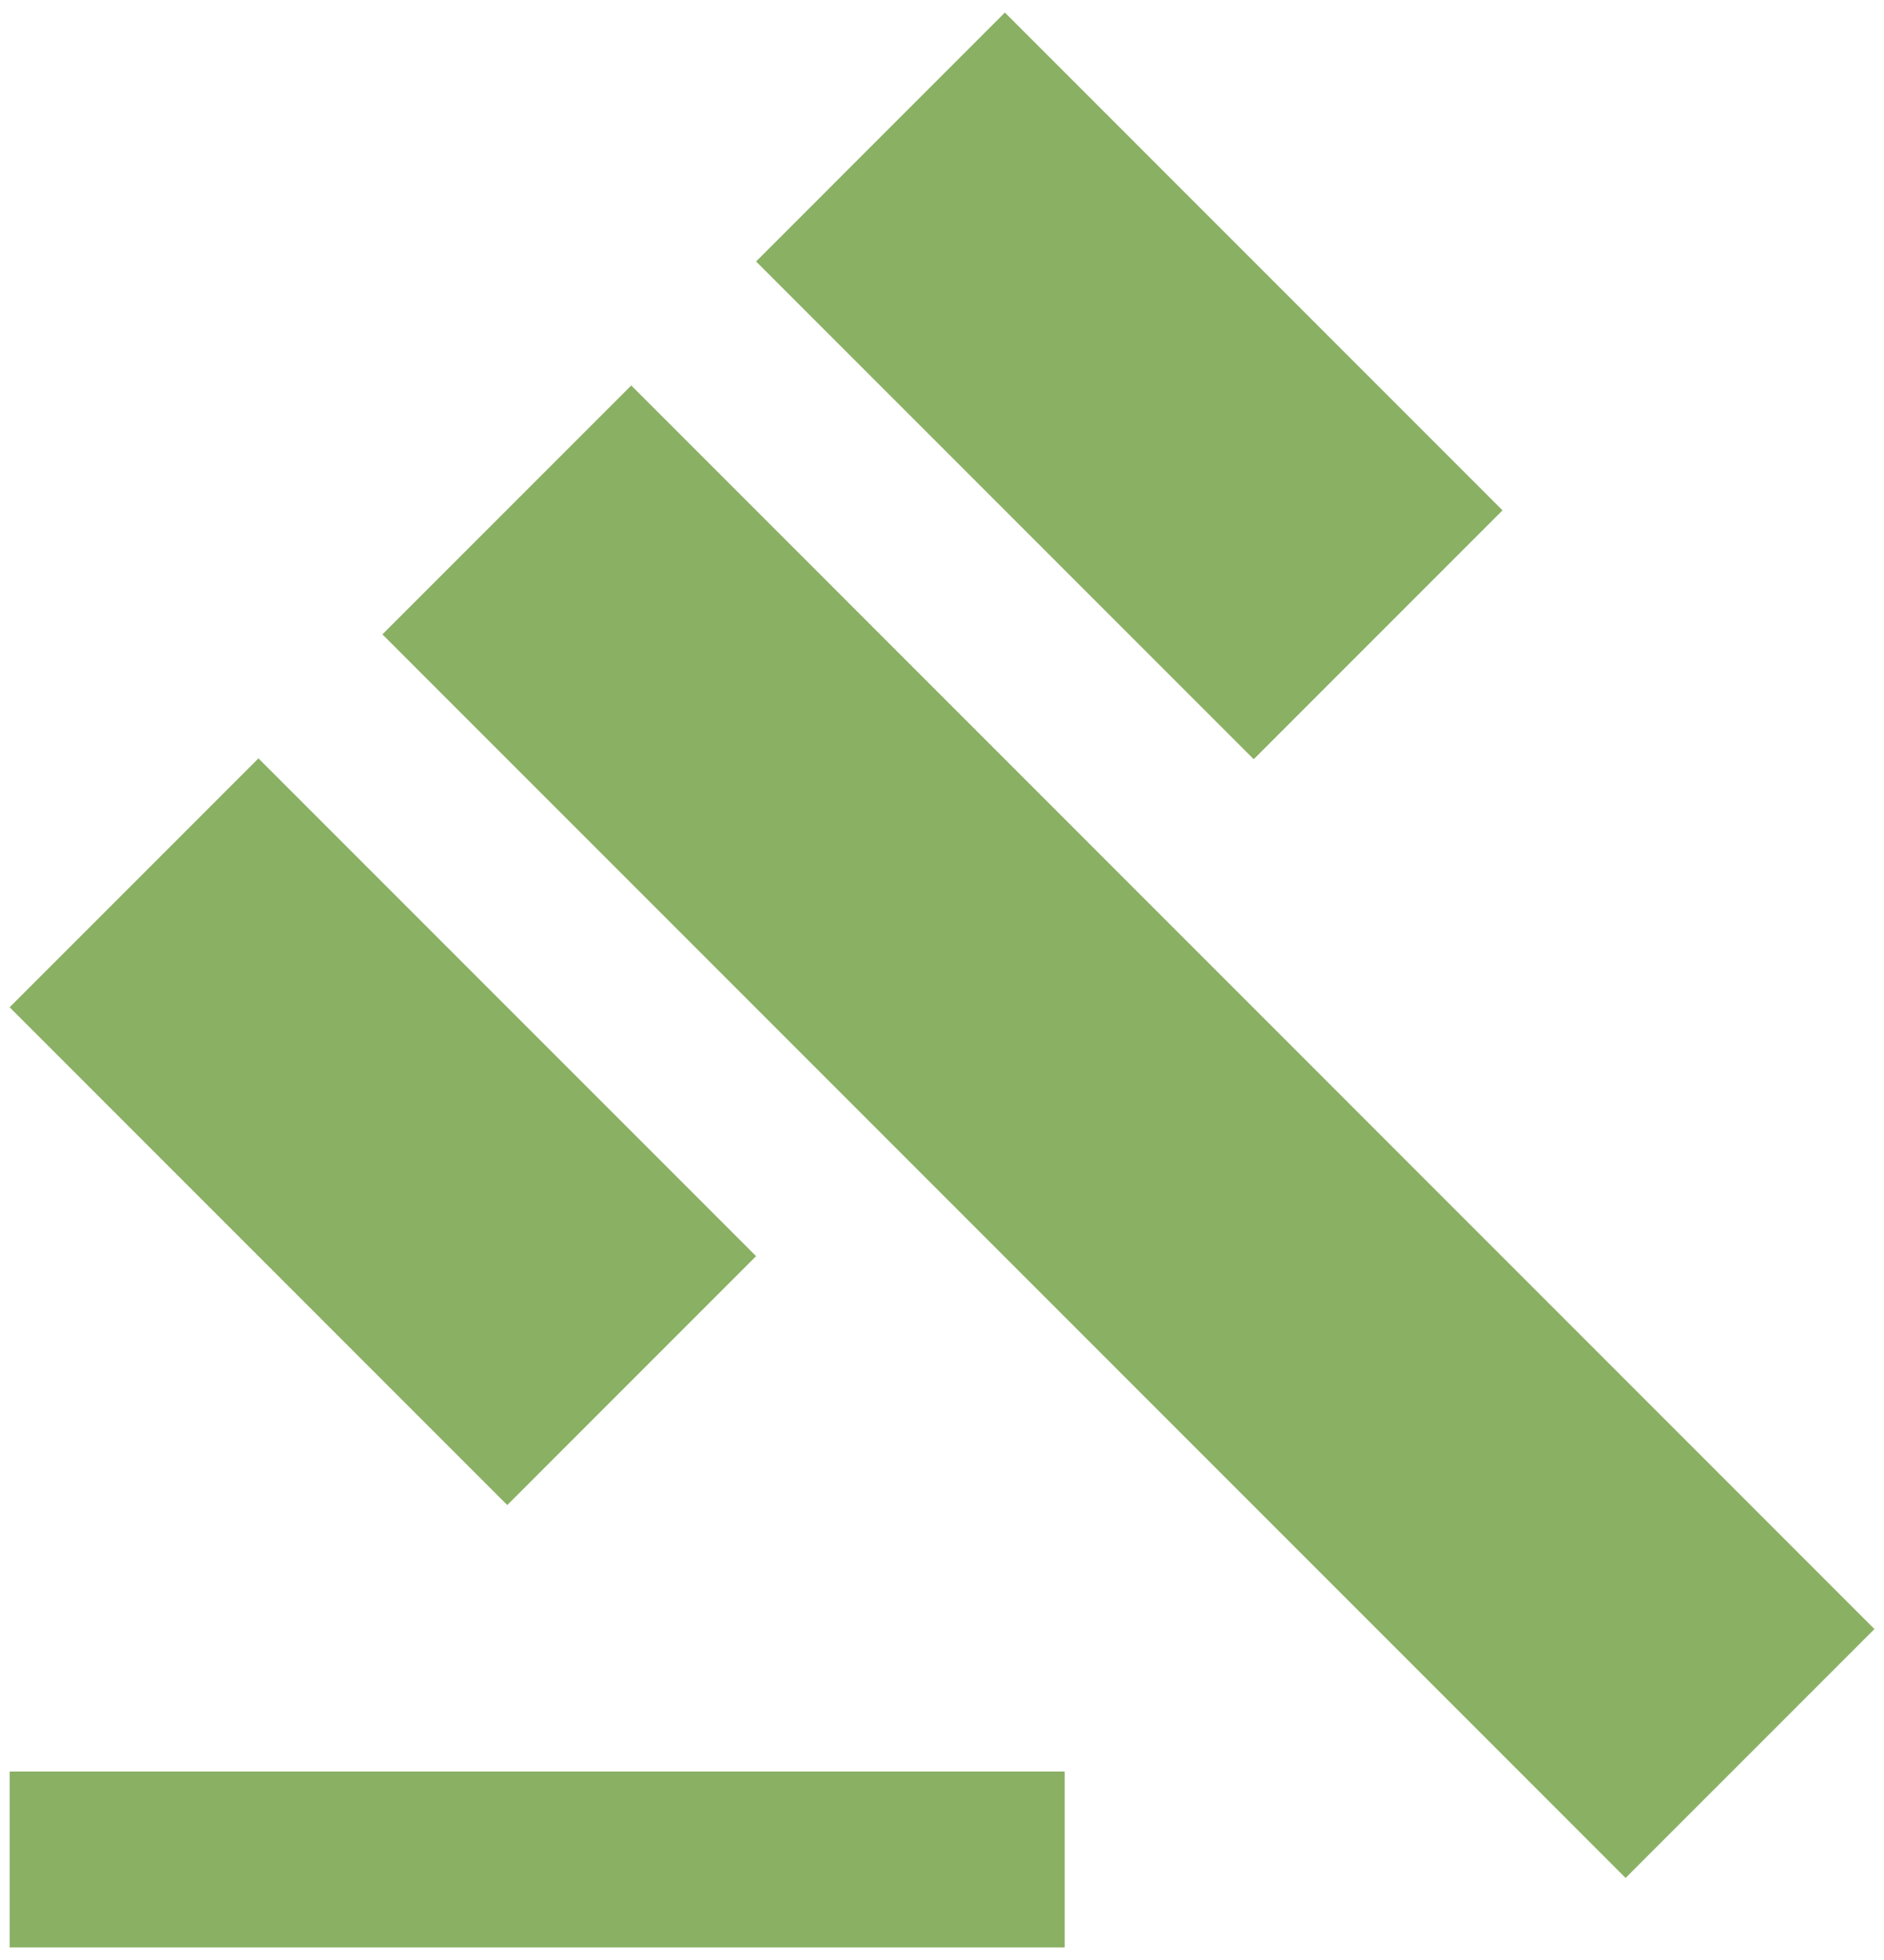
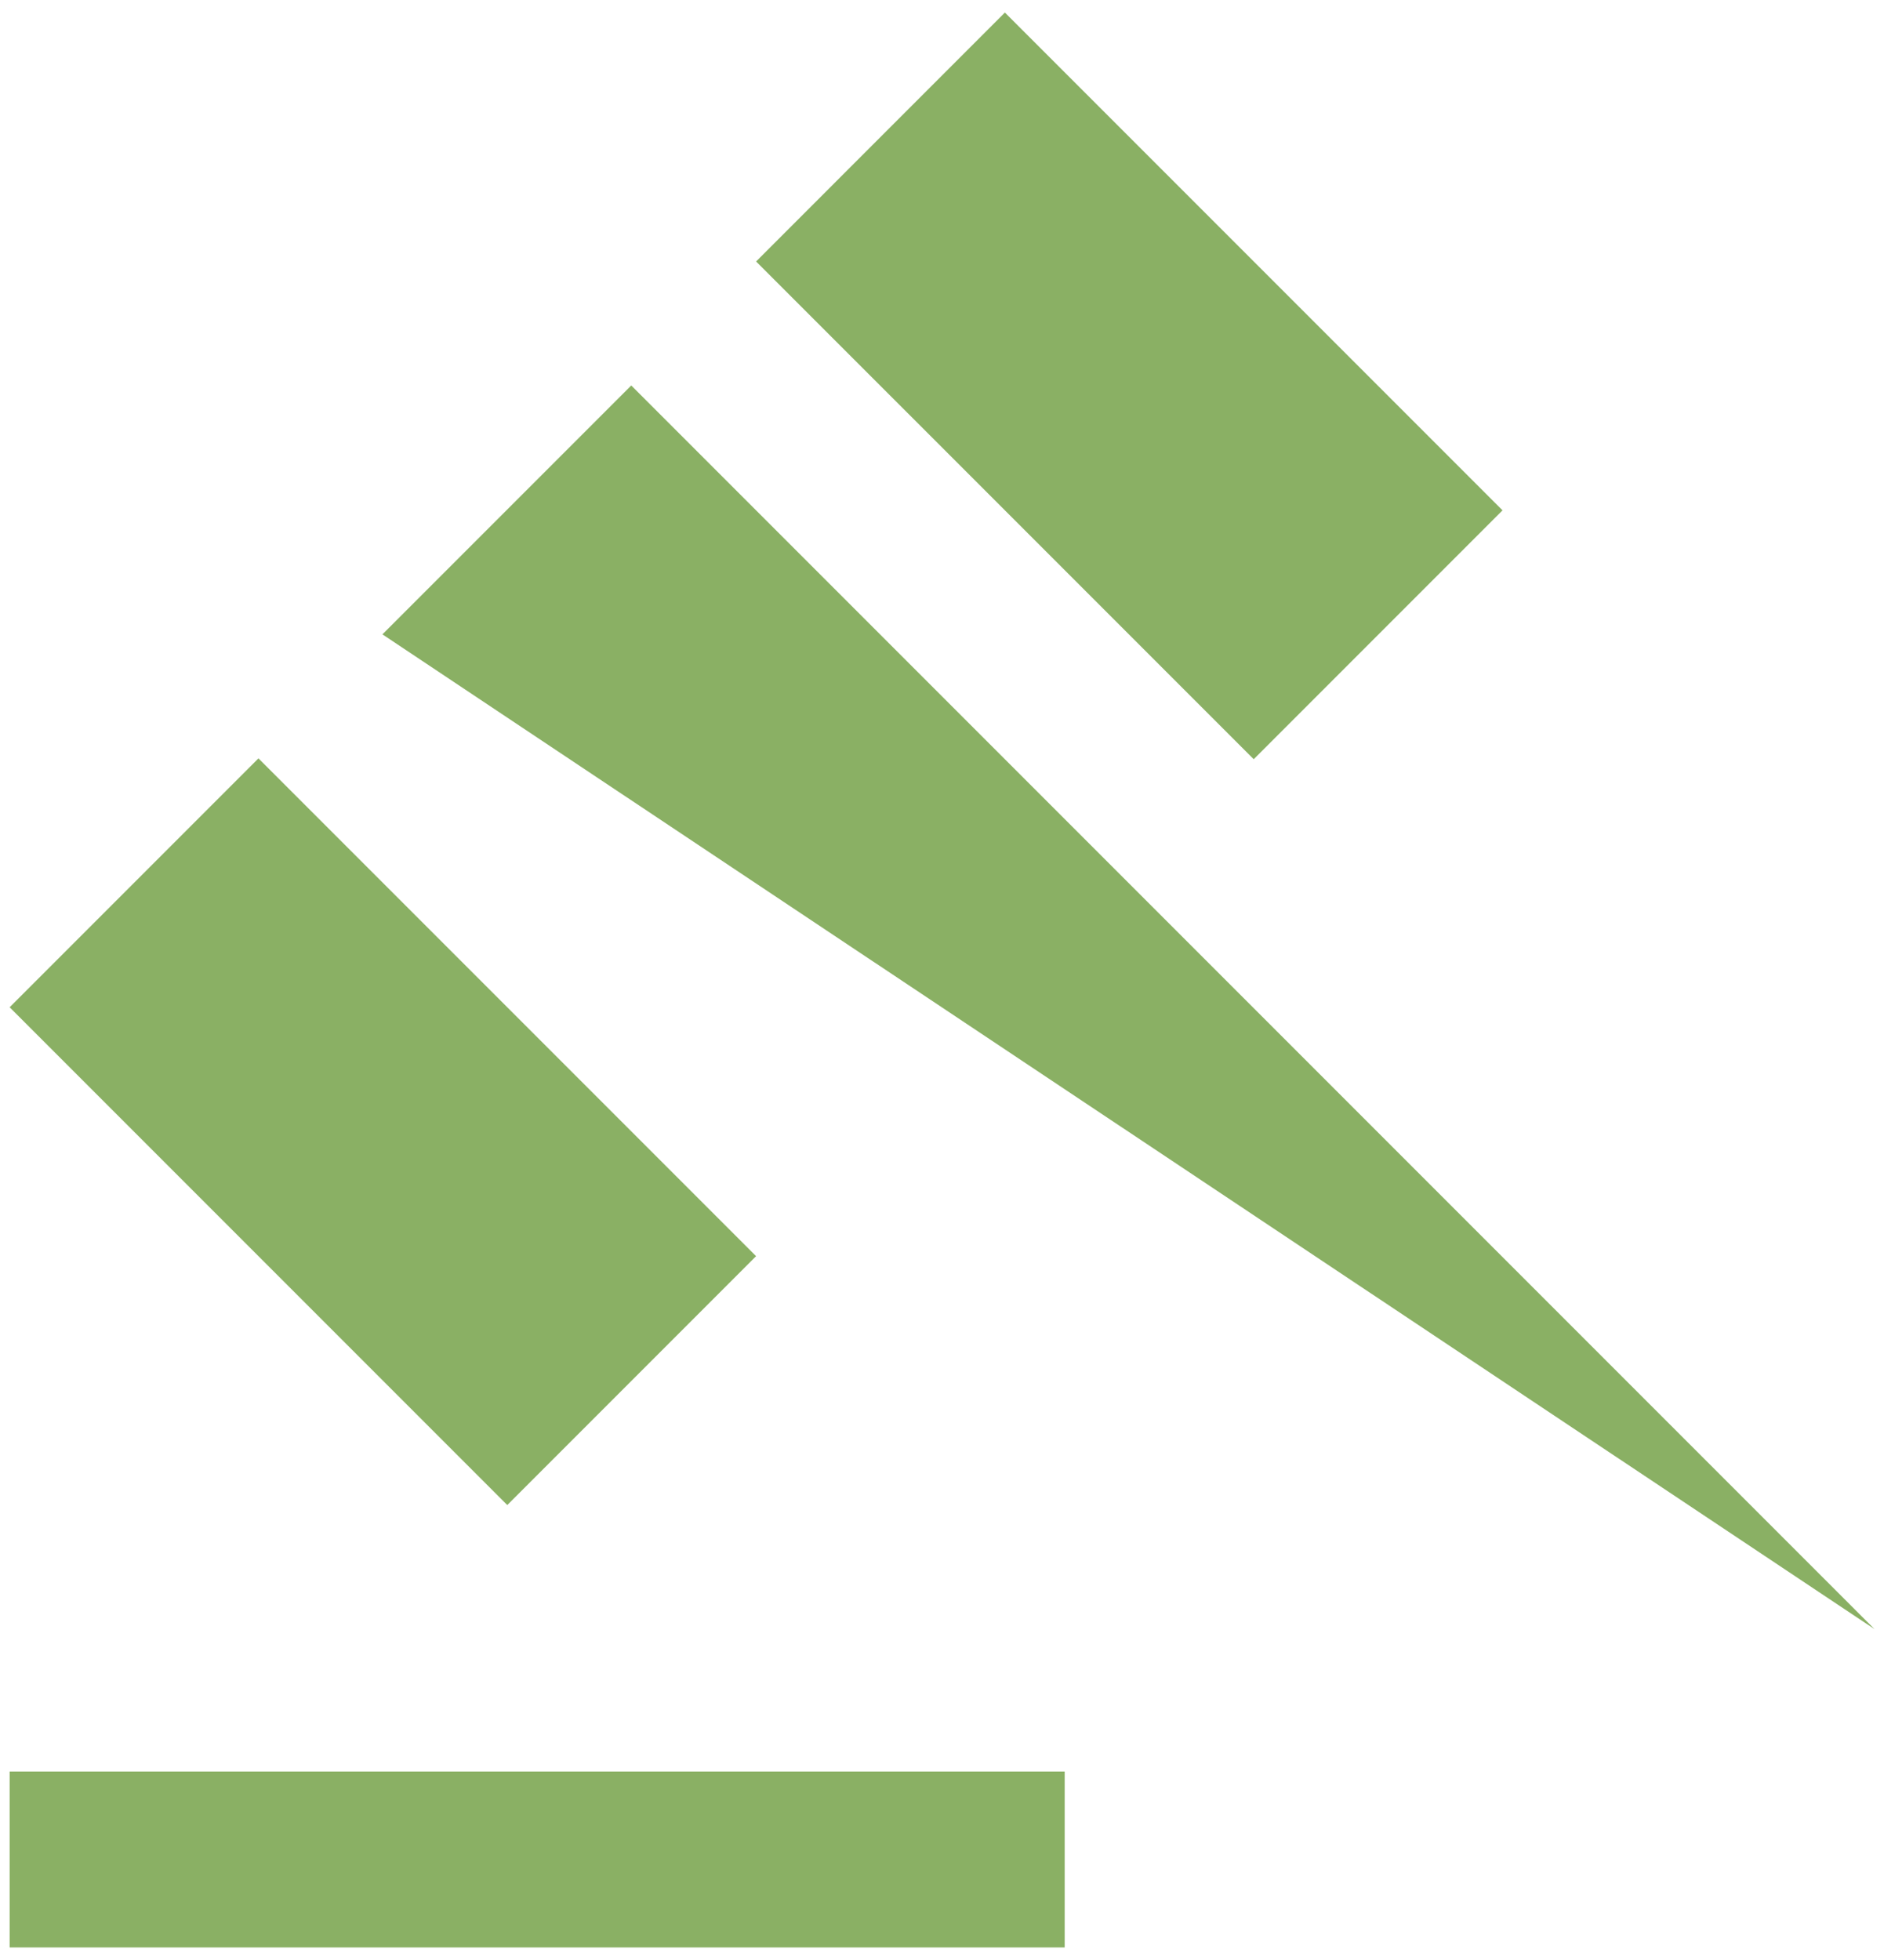
<svg xmlns="http://www.w3.org/2000/svg" width="50" height="52" viewBox="0 0 50 52" fill="none">
-   <path d="M0.256 47H28.256V51.667H0.256V47ZM10.149 16.83L16.753 10.227L49.746 43.22L43.142 49.823L10.149 16.83ZM26.669 0.333L39.876 13.54L33.273 20.143L20.066 6.937L26.669 0.333ZM6.859 20.12L20.066 33.327L13.463 39.93L0.256 26.723L6.859 20.12Z" fill="#8AB064" />
+   <path d="M0.256 47H28.256V51.667H0.256V47ZM10.149 16.83L16.753 10.227L49.746 43.22L10.149 16.83ZM26.669 0.333L39.876 13.54L33.273 20.143L20.066 6.937L26.669 0.333ZM6.859 20.12L20.066 33.327L13.463 39.93L0.256 26.723L6.859 20.12Z" fill="#8AB064" />
</svg>